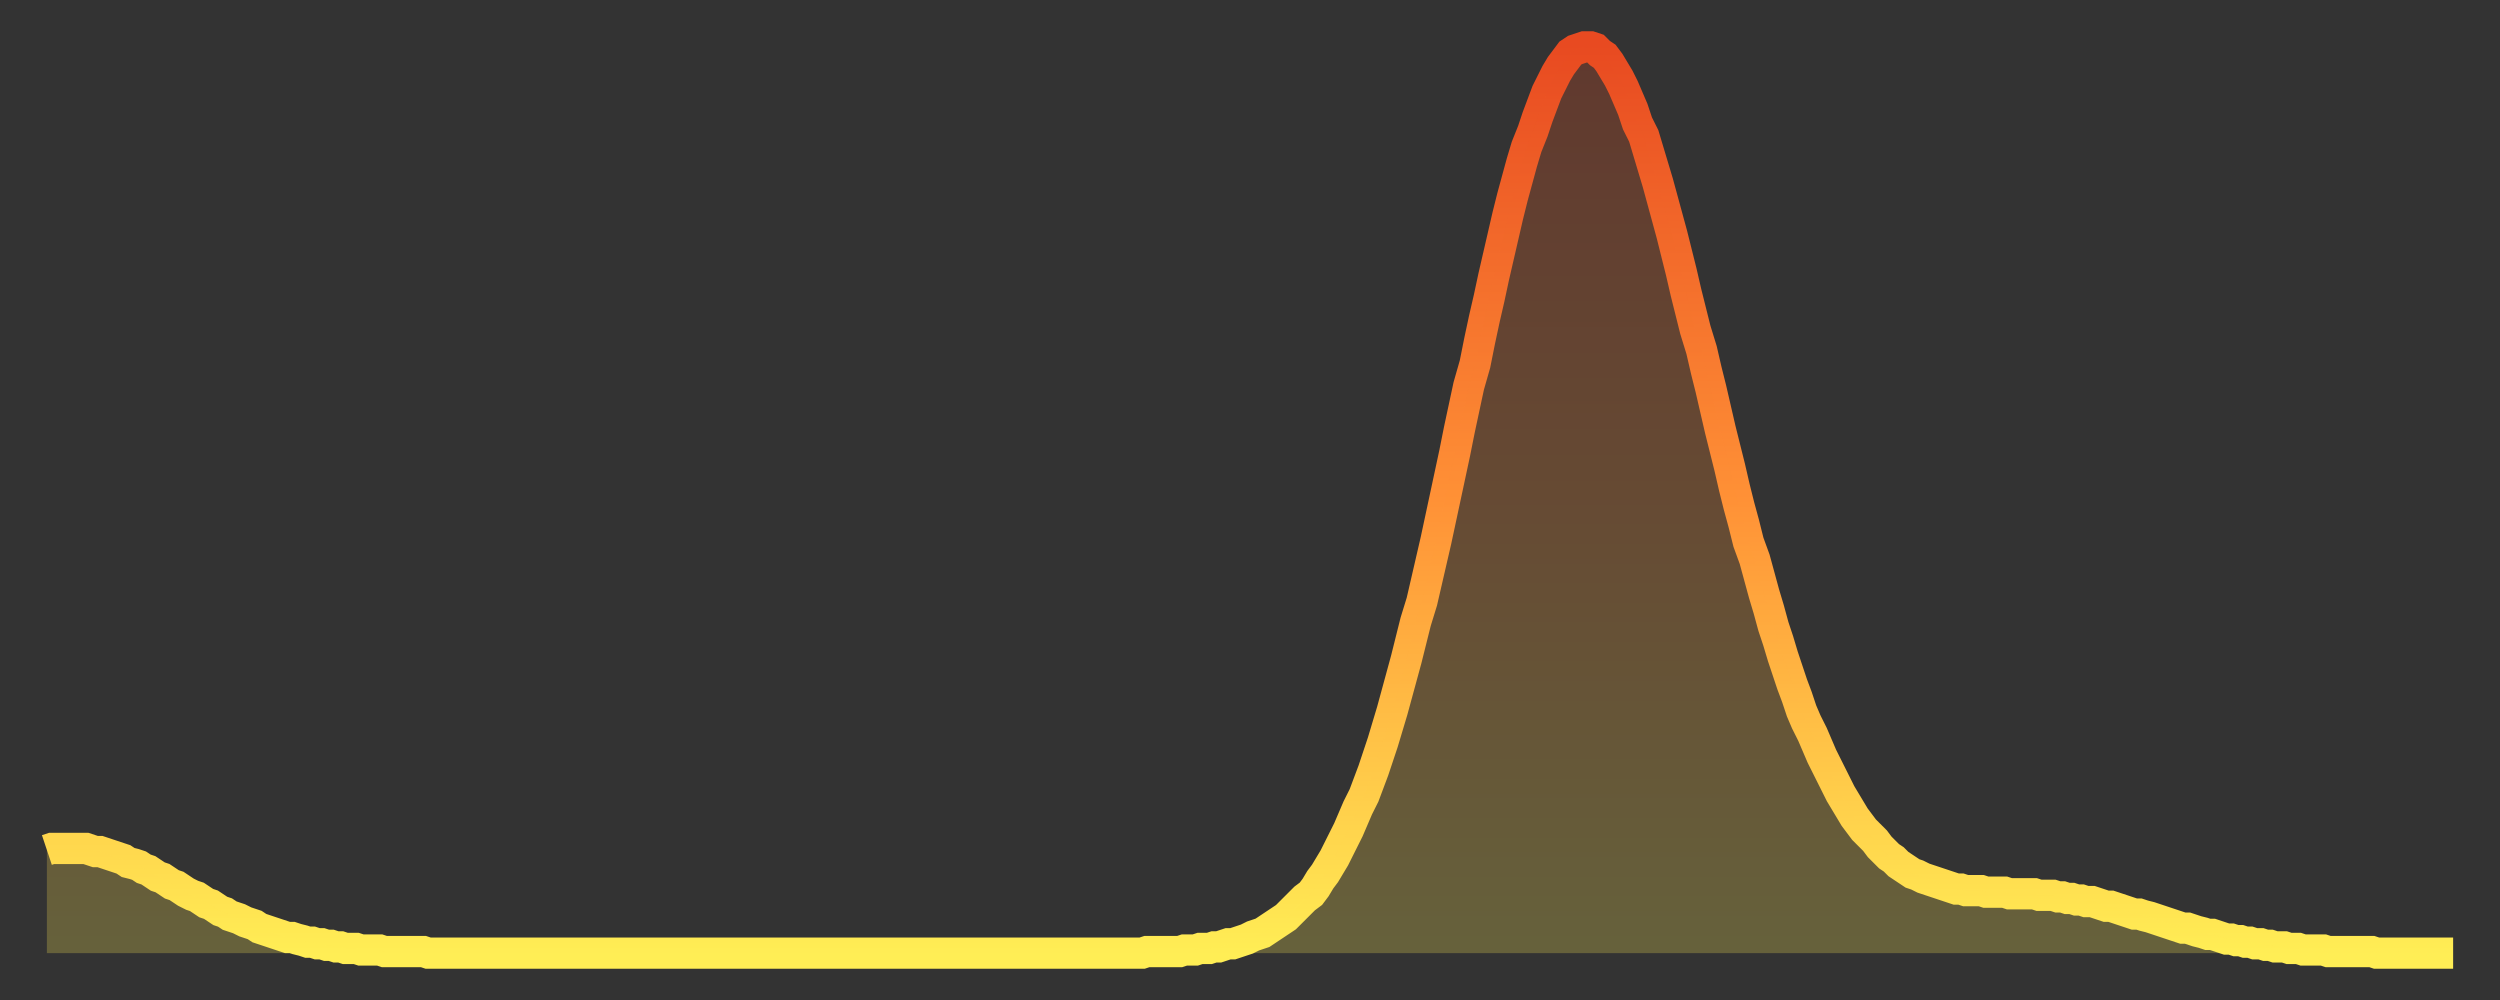
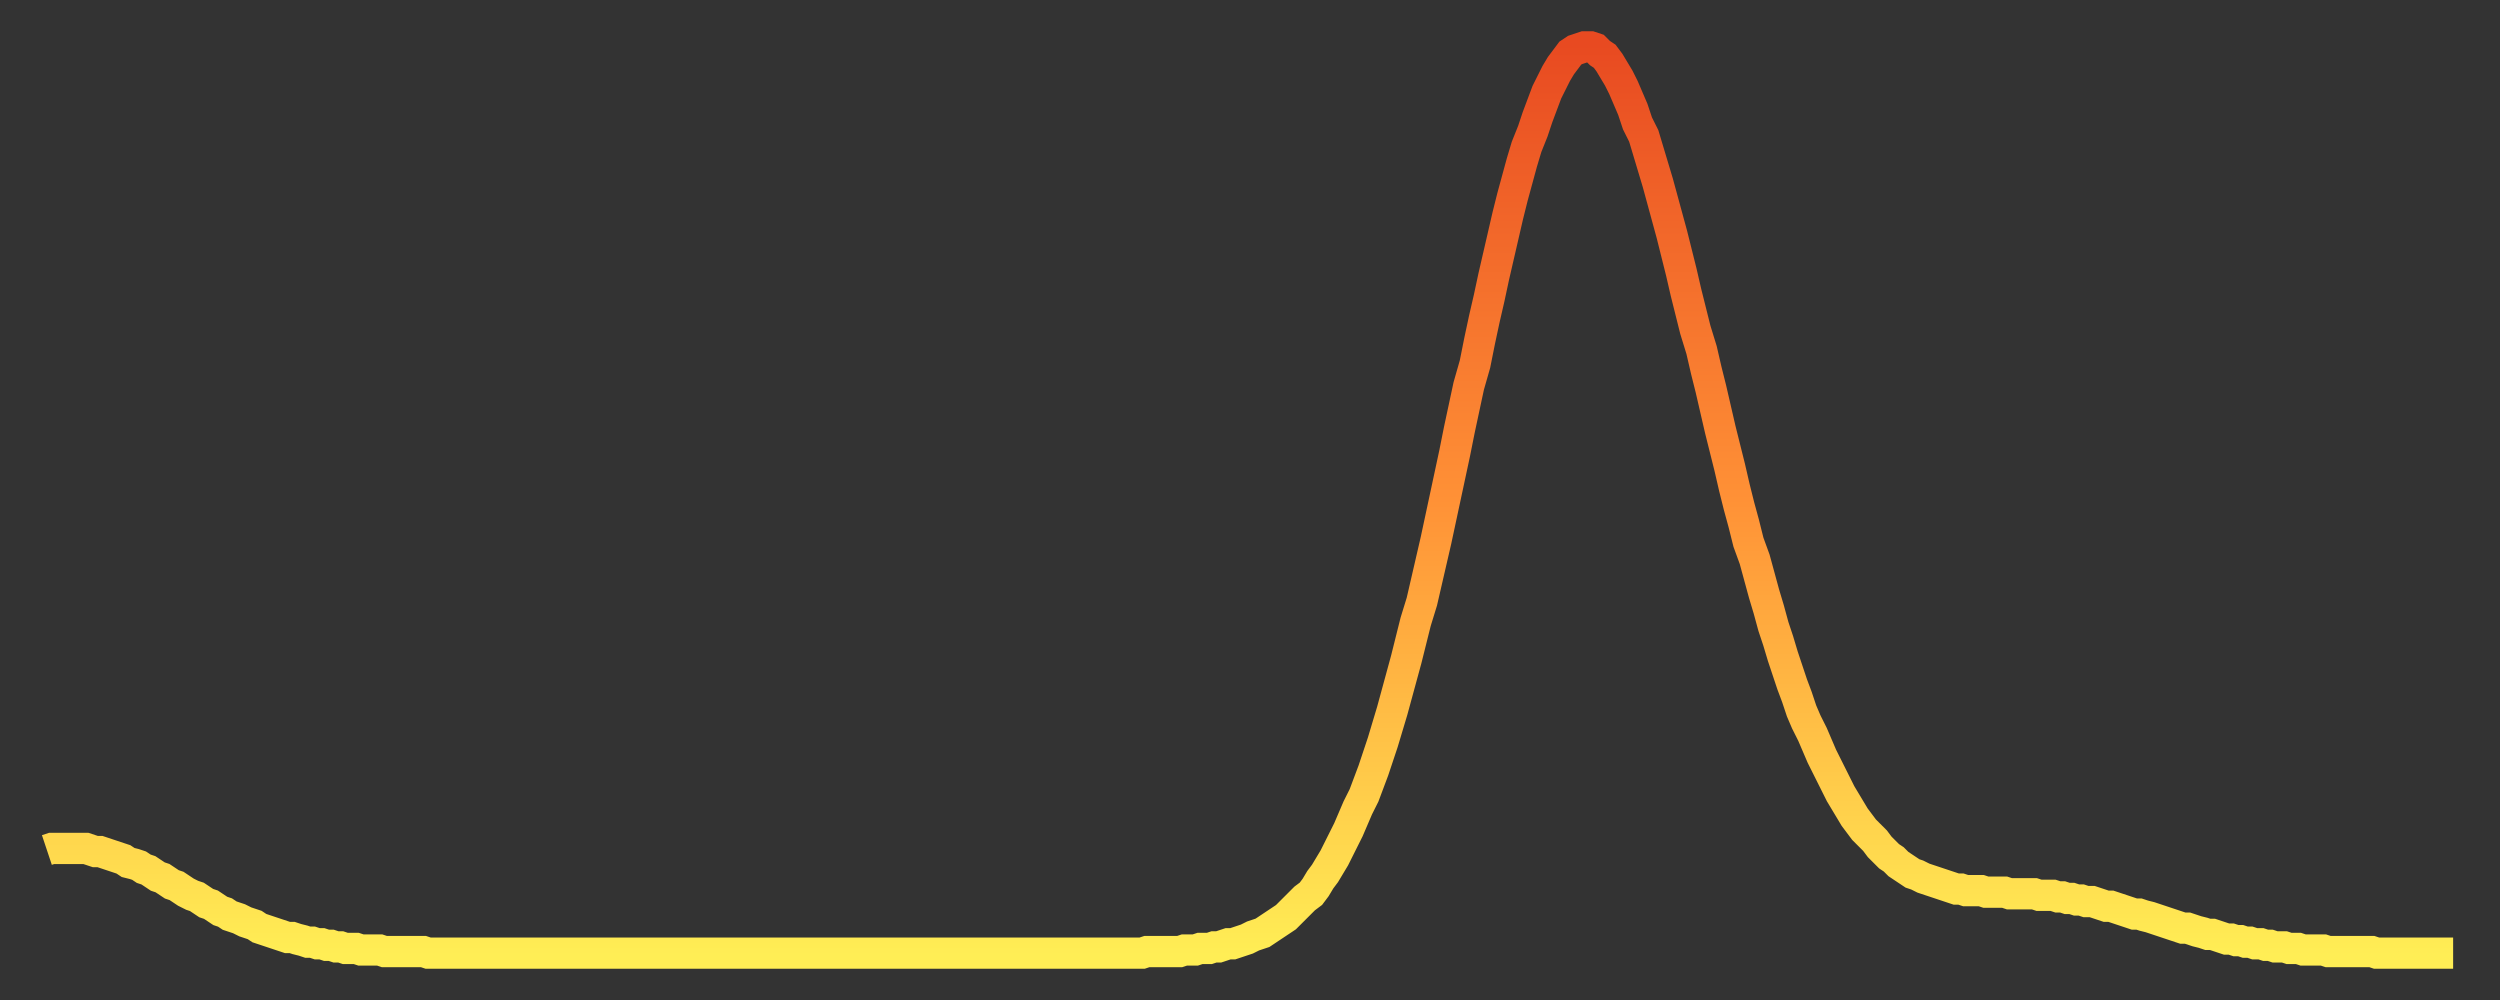
<svg xmlns="http://www.w3.org/2000/svg" baseProfile="full" height="64" version="1.1" width="160">
  <rect width="100%" height="100%" fill="#333333" stroke="none" />
  <defs>
    <linearGradient id="id7815286" x1="0" x2="0" y1="0" y2="1">
      <stop offset="0%" stop-color="#e84a21" />
      <stop offset="50%" stop-color="#ff9136" />
      <stop offset="100%" stop-color="#ffee55" />
    </linearGradient>
  </defs>
  <g transform="translate(3,3)">
    <g>
      <path d="M 0.0 51.4 0.3 51.3 0.6 51.3 0.9 51.3 1.2 51.3 1.5 51.3 1.9 51.3 2.2 51.3 2.5 51.3 2.8 51.4 3.1 51.5 3.4 51.5 3.7 51.6 4.0 51.7 4.3 51.8 4.6 51.9 4.9 52.0 5.2 52.2 5.6 52.3 5.9 52.4 6.2 52.6 6.5 52.7 6.8 52.9 7.1 53.1 7.4 53.2 7.7 53.4 8.0 53.6 8.3 53.7 8.6 53.9 8.9 54.1 9.3 54.3 9.6 54.4 9.9 54.6 10.2 54.8 10.5 54.9 10.8 55.1 11.1 55.3 11.4 55.4 11.7 55.6 12.0 55.7 12.3 55.8 12.7 56.0 13.0 56.1 13.3 56.2 13.6 56.4 13.9 56.5 14.2 56.6 14.5 56.7 14.8 56.8 15.1 56.9 15.4 57.0 15.7 57.0 16.0 57.1 16.4 57.2 16.7 57.3 17.0 57.3 17.3 57.4 17.6 57.4 17.9 57.5 18.2 57.5 18.5 57.6 18.8 57.6 19.1 57.7 19.4 57.7 19.8 57.7 20.1 57.8 20.4 57.8 20.7 57.8 21.0 57.8 21.3 57.8 21.6 57.9 21.9 57.9 22.2 57.9 22.5 57.9 22.8 57.9 23.1 57.9 23.5 57.9 23.8 57.9 24.1 57.9 24.4 58.0 24.7 58.0 25.0 58.0 25.3 58.0 25.6 58.0 25.9 58.0 26.2 58.0 26.5 58.0 26.8 58.0 27.2 58.0 27.5 58.0 27.8 58.0 28.1 58.0 28.4 58.0 28.7 58.0 29.0 58.0 29.3 58.0 29.6 58.0 29.9 58.0 30.2 58.0 30.6 58.0 30.9 58.0 31.2 58.0 31.5 58.0 31.8 58.0 32.1 58.0 32.4 58.0 32.7 58.0 33.0 58.0 33.3 58.0 33.6 58.0 33.9 58.0 34.3 58.0 34.6 58.0 34.9 58.0 35.2 58.0 35.5 58.0 35.8 58.0 36.1 58.0 36.4 58.0 36.7 58.0 37.0 58.0 37.3 58.0 37.7 58.0 38.0 58.0 38.3 58.0 38.6 58.0 38.9 58.0 39.2 58.0 39.5 58.0 39.8 58.0 40.1 58.0 40.4 58.0 40.7 58.0 41.0 58.0 41.4 58.0 41.7 58.0 42.0 58.0 42.3 58.0 42.6 58.0 42.9 58.0 43.2 58.0 43.5 58.0 43.8 58.0 44.1 58.0 44.4 58.0 44.7 58.0 45.1 58.0 45.4 58.0 45.7 58.0 46.0 58.0 46.3 58.0 46.6 58.0 46.9 58.0 47.2 58.0 47.5 58.0 47.8 58.0 48.1 58.0 48.5 58.0 48.8 58.0 49.1 58.0 49.4 58.0 49.7 58.0 50.0 58.0 50.3 58.0 50.6 58.0 50.9 58.0 51.2 58.0 51.5 58.0 51.8 58.0 52.2 58.0 52.5 58.0 52.8 58.0 53.1 58.0 53.4 58.0 53.7 58.0 54.0 58.0 54.3 58.0 54.6 58.0 54.9 58.0 55.2 58.0 55.6 58.0 55.9 58.0 56.2 58.0 56.5 58.0 56.8 58.0 57.1 58.0 57.4 58.0 57.7 58.0 58.0 58.0 58.3 58.0 58.6 58.0 58.9 58.0 59.3 58.0 59.6 58.0 59.9 58.0 60.2 58.0 60.5 58.0 60.8 58.0 61.1 58.0 61.4 58.0 61.7 58.0 62.0 58.0 62.3 58.0 62.6 58.0 63.0 58.0 63.3 58.0 63.6 58.0 63.9 58.0 64.2 58.0 64.5 58.0 64.8 58.0 65.1 58.0 65.4 58.0 65.7 58.0 66.0 58.0 66.4 58.0 66.7 58.0 67.0 58.0 67.3 58.0 67.6 58.0 67.9 58.0 68.2 58.0 68.5 58.0 68.8 58.0 69.1 58.0 69.4 58.0 69.7 58.0 70.1 58.0 70.4 57.9 70.7 57.9 71.0 57.9 71.3 57.9 71.6 57.9 71.9 57.9 72.2 57.9 72.5 57.9 72.8 57.8 73.1 57.8 73.5 57.8 73.8 57.7 74.1 57.7 74.4 57.7 74.7 57.6 75.0 57.6 75.3 57.5 75.6 57.4 75.9 57.4 76.2 57.3 76.5 57.2 76.8 57.1 77.2 56.9 77.5 56.8 77.8 56.7 78.1 56.5 78.4 56.3 78.7 56.1 79.0 55.9 79.3 55.7 79.6 55.4 79.9 55.1 80.2 54.8 80.5 54.5 80.9 54.2 81.2 53.8 81.5 53.3 81.8 52.9 82.1 52.4 82.4 51.9 82.7 51.3 83.0 50.7 83.3 50.1 83.6 49.4 83.9 48.7 84.3 47.9 84.6 47.1 84.9 46.3 85.2 45.4 85.5 44.5 85.8 43.5 86.1 42.5 86.4 41.4 86.7 40.3 87.0 39.2 87.3 38.0 87.6 36.8 88.0 35.5 88.3 34.2 88.6 32.9 88.9 31.6 89.2 30.2 89.5 28.8 89.8 27.4 90.1 26.0 90.4 24.5 90.7 23.1 91.0 21.7 91.4 20.3 91.7 18.8 92.0 17.4 92.3 16.1 92.6 14.7 92.9 13.4 93.2 12.1 93.5 10.8 93.8 9.6 94.1 8.5 94.4 7.4 94.7 6.4 95.1 5.4 95.4 4.5 95.7 3.7 96.0 2.9 96.3 2.3 96.6 1.7 96.9 1.2 97.2 0.8 97.5 0.4 97.8 0.2 98.1 0.1 98.4 0.0 98.8 0.0 99.1 0.1 99.4 0.4 99.7 0.6 100.0 1.0 100.3 1.5 100.6 2.0 100.9 2.6 101.2 3.3 101.5 4.0 101.8 4.9 102.2 5.7 102.5 6.7 102.8 7.7 103.1 8.7 103.4 9.8 103.7 10.9 104.0 12.0 104.3 13.2 104.6 14.4 104.9 15.7 105.2 16.9 105.5 18.1 105.9 19.4 106.2 20.7 106.5 21.9 106.8 23.2 107.1 24.5 107.4 25.7 107.7 26.9 108.0 28.2 108.3 29.4 108.6 30.5 108.9 31.7 109.3 32.8 109.6 33.9 109.9 35.0 110.2 36.0 110.5 37.1 110.8 38.0 111.1 39.0 111.4 39.9 111.7 40.8 112.0 41.6 112.3 42.5 112.6 43.2 113.0 44.0 113.3 44.7 113.6 45.4 113.9 46.0 114.2 46.6 114.5 47.2 114.8 47.8 115.1 48.3 115.4 48.8 115.7 49.3 116.0 49.7 116.3 50.1 116.7 50.5 117.0 50.8 117.3 51.2 117.6 51.5 117.9 51.8 118.2 52.0 118.5 52.3 118.8 52.5 119.1 52.7 119.4 52.9 119.7 53.0 120.1 53.2 120.4 53.3 120.7 53.4 121.0 53.5 121.3 53.6 121.6 53.7 121.9 53.8 122.2 53.9 122.5 53.9 122.8 54.0 123.1 54.0 123.4 54.0 123.8 54.0 124.1 54.1 124.4 54.1 124.7 54.1 125.0 54.1 125.3 54.1 125.6 54.2 125.9 54.2 126.2 54.2 126.5 54.2 126.8 54.2 127.2 54.2 127.5 54.3 127.8 54.3 128.1 54.3 128.4 54.3 128.7 54.4 129.0 54.4 129.3 54.5 129.6 54.5 129.9 54.6 130.2 54.6 130.5 54.7 130.9 54.7 131.2 54.8 131.5 54.9 131.8 55.0 132.1 55.0 132.4 55.1 132.7 55.2 133.0 55.3 133.3 55.4 133.6 55.5 133.9 55.5 134.2 55.6 134.6 55.7 134.9 55.8 135.2 55.9 135.5 56.0 135.8 56.1 136.1 56.2 136.4 56.3 136.7 56.4 137.0 56.4 137.3 56.5 137.6 56.6 138.0 56.7 138.3 56.8 138.6 56.8 138.9 56.9 139.2 57.0 139.5 57.1 139.8 57.1 140.1 57.2 140.4 57.2 140.7 57.3 141.0 57.3 141.3 57.4 141.7 57.4 142.0 57.5 142.3 57.5 142.6 57.6 142.9 57.6 143.2 57.6 143.5 57.7 143.8 57.7 144.1 57.7 144.4 57.8 144.7 57.8 145.1 57.8 145.4 57.8 145.7 57.8 146.0 57.9 146.3 57.9 146.6 57.9 146.9 57.9 147.2 57.9 147.5 57.9 147.8 57.9 148.1 57.9 148.4 57.9 148.8 57.9 149.1 58.0 149.4 58.0 149.7 58.0 150.0 58.0 150.3 58.0 150.6 58.0 150.9 58.0 151.2 58.0 151.5 58.0 151.8 58.0 152.1 58.0 152.5 58.0 152.8 58.0 153.1 58.0 153.4 58.0 153.7 58.0 154.0 58.0" fill="none" id="graph-curve" opacity="1" stroke="url(#id7815286)" stroke-width="2" />
-       <path d="M 0 58 L 0.0 51.4 0.3 51.3 0.6 51.3 0.9 51.3 1.2 51.3 1.5 51.3 1.9 51.3 2.2 51.3 2.5 51.3 2.8 51.4 3.1 51.5 3.4 51.5 3.7 51.6 4.0 51.7 4.3 51.8 4.6 51.9 4.9 52.0 5.2 52.2 5.6 52.3 5.9 52.4 6.2 52.6 6.5 52.7 6.8 52.9 7.1 53.1 7.4 53.2 7.7 53.4 8.0 53.6 8.3 53.7 8.6 53.9 8.9 54.1 9.3 54.3 9.6 54.4 9.9 54.6 10.2 54.8 10.5 54.9 10.8 55.1 11.1 55.3 11.4 55.4 11.7 55.6 12.0 55.7 12.3 55.8 12.7 56.0 13.0 56.1 13.3 56.2 13.6 56.4 13.9 56.5 14.2 56.6 14.5 56.7 14.8 56.8 15.1 56.9 15.4 57.0 15.7 57.0 16.0 57.1 16.4 57.2 16.7 57.3 17.0 57.3 17.3 57.4 17.6 57.4 17.9 57.5 18.2 57.5 18.5 57.6 18.8 57.6 19.1 57.7 19.4 57.7 19.8 57.7 20.1 57.8 20.4 57.8 20.7 57.8 21.0 57.8 21.3 57.8 21.6 57.9 21.9 57.9 22.2 57.9 22.5 57.9 22.8 57.9 23.1 57.9 23.5 57.9 23.8 57.9 24.1 57.9 24.4 58.0 24.7 58.0 25.0 58.0 25.3 58.0 25.6 58.0 25.9 58.0 26.2 58.0 26.5 58.0 26.8 58.0 27.2 58.0 27.5 58.0 27.8 58.0 28.1 58.0 28.4 58.0 28.7 58.0 29.0 58.0 29.3 58.0 29.6 58.0 29.9 58.0 30.2 58.0 30.6 58.0 30.9 58.0 31.2 58.0 31.5 58.0 31.8 58.0 32.1 58.0 32.4 58.0 32.7 58.0 33.0 58.0 33.3 58.0 33.6 58.0 33.9 58.0 34.3 58.0 34.6 58.0 34.9 58.0 35.2 58.0 35.5 58.0 35.8 58.0 36.1 58.0 36.4 58.0 36.7 58.0 37.0 58.0 37.3 58.0 37.7 58.0 38.0 58.0 38.3 58.0 38.6 58.0 38.9 58.0 39.2 58.0 39.5 58.0 39.8 58.0 40.1 58.0 40.4 58.0 40.7 58.0 41.0 58.0 41.4 58.0 41.7 58.0 42.0 58.0 42.3 58.0 42.6 58.0 42.9 58.0 43.2 58.0 43.5 58.0 43.8 58.0 44.1 58.0 44.4 58.0 44.7 58.0 45.1 58.0 45.4 58.0 45.7 58.0 46.0 58.0 46.3 58.0 46.6 58.0 46.9 58.0 47.2 58.0 47.5 58.0 47.8 58.0 48.1 58.0 48.5 58.0 48.8 58.0 49.1 58.0 49.4 58.0 49.7 58.0 50.0 58.0 50.3 58.0 50.6 58.0 50.9 58.0 51.2 58.0 51.5 58.0 51.8 58.0 52.2 58.0 52.5 58.0 52.8 58.0 53.1 58.0 53.4 58.0 53.7 58.0 54.0 58.0 54.3 58.0 54.6 58.0 54.9 58.0 55.2 58.0 55.6 58.0 55.9 58.0 56.2 58.0 56.5 58.0 56.8 58.0 57.1 58.0 57.4 58.0 57.7 58.0 58.0 58.0 58.3 58.0 58.6 58.0 58.9 58.0 59.3 58.0 59.6 58.0 59.9 58.0 60.2 58.0 60.5 58.0 60.8 58.0 61.1 58.0 61.4 58.0 61.7 58.0 62.0 58.0 62.3 58.0 62.6 58.0 63.0 58.0 63.3 58.0 63.6 58.0 63.9 58.0 64.2 58.0 64.5 58.0 64.8 58.0 65.1 58.0 65.4 58.0 65.7 58.0 66.0 58.0 66.4 58.0 66.7 58.0 67.0 58.0 67.3 58.0 67.6 58.0 67.9 58.0 68.2 58.0 68.5 58.0 68.8 58.0 69.1 58.0 69.4 58.0 69.7 58.0 70.1 58.0 70.4 57.9 70.7 57.9 71.0 57.9 71.3 57.9 71.6 57.9 71.9 57.9 72.2 57.9 72.5 57.9 72.8 57.8 73.1 57.8 73.5 57.8 73.8 57.7 74.1 57.7 74.4 57.7 74.7 57.6 75.0 57.6 75.3 57.5 75.6 57.4 75.9 57.4 76.2 57.3 76.5 57.2 76.8 57.1 77.2 56.9 77.5 56.8 77.8 56.7 78.1 56.5 78.4 56.3 78.7 56.1 79.0 55.9 79.3 55.7 79.6 55.4 79.9 55.1 80.2 54.8 80.5 54.5 80.9 54.2 81.2 53.8 81.5 53.3 81.8 52.9 82.1 52.4 82.4 51.9 82.7 51.3 83.0 50.7 83.3 50.1 83.6 49.4 83.9 48.7 84.3 47.9 84.6 47.1 84.9 46.3 85.2 45.4 85.5 44.5 85.8 43.5 86.1 42.5 86.4 41.4 86.7 40.3 87.0 39.2 87.3 38.0 87.6 36.8 88.0 35.5 88.3 34.2 88.6 32.9 88.9 31.6 89.2 30.2 89.5 28.8 89.8 27.4 90.1 26.0 90.4 24.5 90.7 23.1 91.0 21.7 91.4 20.3 91.7 18.8 92.0 17.4 92.3 16.1 92.6 14.7 92.9 13.4 93.2 12.1 93.5 10.8 93.8 9.6 94.1 8.5 94.4 7.4 94.7 6.4 95.1 5.4 95.4 4.5 95.7 3.7 96.0 2.9 96.3 2.3 96.6 1.7 96.9 1.2 97.2 0.8 97.5 0.4 97.8 0.2 98.1 0.1 98.4 0.0 98.8 0.0 99.1 0.1 99.4 0.4 99.7 0.6 100.0 1.0 100.3 1.5 100.6 2.0 100.9 2.6 101.2 3.3 101.5 4.0 101.8 4.9 102.2 5.7 102.5 6.7 102.8 7.7 103.1 8.7 103.4 9.8 103.7 10.9 104.0 12.0 104.3 13.2 104.6 14.4 104.9 15.7 105.2 16.9 105.5 18.1 105.9 19.4 106.2 20.7 106.5 21.9 106.8 23.2 107.1 24.5 107.4 25.7 107.7 26.9 108.0 28.2 108.3 29.4 108.6 30.5 108.9 31.7 109.3 32.8 109.6 33.9 109.9 35.0 110.2 36.0 110.5 37.1 110.8 38.0 111.1 39.0 111.4 39.9 111.7 40.8 112.0 41.6 112.3 42.5 112.6 43.2 113.0 44.0 113.3 44.7 113.6 45.4 113.9 46.0 114.2 46.6 114.5 47.2 114.8 47.8 115.1 48.3 115.4 48.8 115.7 49.3 116.0 49.7 116.3 50.1 116.7 50.5 117.0 50.8 117.3 51.2 117.6 51.5 117.9 51.8 118.2 52.0 118.5 52.3 118.8 52.5 119.1 52.7 119.4 52.9 119.7 53.0 120.1 53.2 120.4 53.3 120.7 53.4 121.0 53.5 121.3 53.6 121.6 53.7 121.9 53.8 122.2 53.9 122.5 53.9 122.8 54.0 123.1 54.0 123.4 54.0 123.8 54.0 124.1 54.1 124.4 54.1 124.7 54.1 125.0 54.1 125.3 54.1 125.6 54.2 125.9 54.2 126.2 54.2 126.5 54.2 126.8 54.2 127.2 54.2 127.5 54.3 127.8 54.3 128.1 54.3 128.4 54.3 128.7 54.4 129.0 54.4 129.3 54.5 129.6 54.5 129.9 54.6 130.2 54.6 130.5 54.7 130.9 54.7 131.2 54.8 131.5 54.9 131.8 55.0 132.1 55.0 132.4 55.1 132.7 55.2 133.0 55.3 133.3 55.4 133.6 55.5 133.9 55.5 134.2 55.6 134.6 55.7 134.9 55.8 135.2 55.9 135.5 56.0 135.8 56.1 136.1 56.2 136.4 56.3 136.7 56.4 137.0 56.4 137.3 56.5 137.6 56.6 138.0 56.7 138.3 56.8 138.6 56.8 138.9 56.9 139.2 57.0 139.5 57.1 139.8 57.1 140.1 57.2 140.4 57.2 140.7 57.3 141.0 57.3 141.3 57.4 141.7 57.4 142.0 57.5 142.3 57.5 142.6 57.6 142.9 57.6 143.2 57.6 143.5 57.7 143.8 57.7 144.1 57.7 144.4 57.8 144.7 57.8 145.1 57.8 145.4 57.8 145.7 57.8 146.0 57.9 146.3 57.9 146.6 57.9 146.9 57.9 147.2 57.9 147.5 57.9 147.8 57.9 148.1 57.9 148.4 57.9 148.8 57.9 149.1 58.0 149.4 58.0 149.7 58.0 150.0 58.0 150.3 58.0 150.6 58.0 150.9 58.0 151.2 58.0 151.5 58.0 151.8 58.0 152.1 58.0 152.5 58.0 152.8 58.0 153.1 58.0 153.4 58.0 153.7 58.0 154.0 58.0 154 58" fill="url(#id7815286)" fill-opacity=".25" id="graph-shadow" />
    </g>
  </g>
</svg>